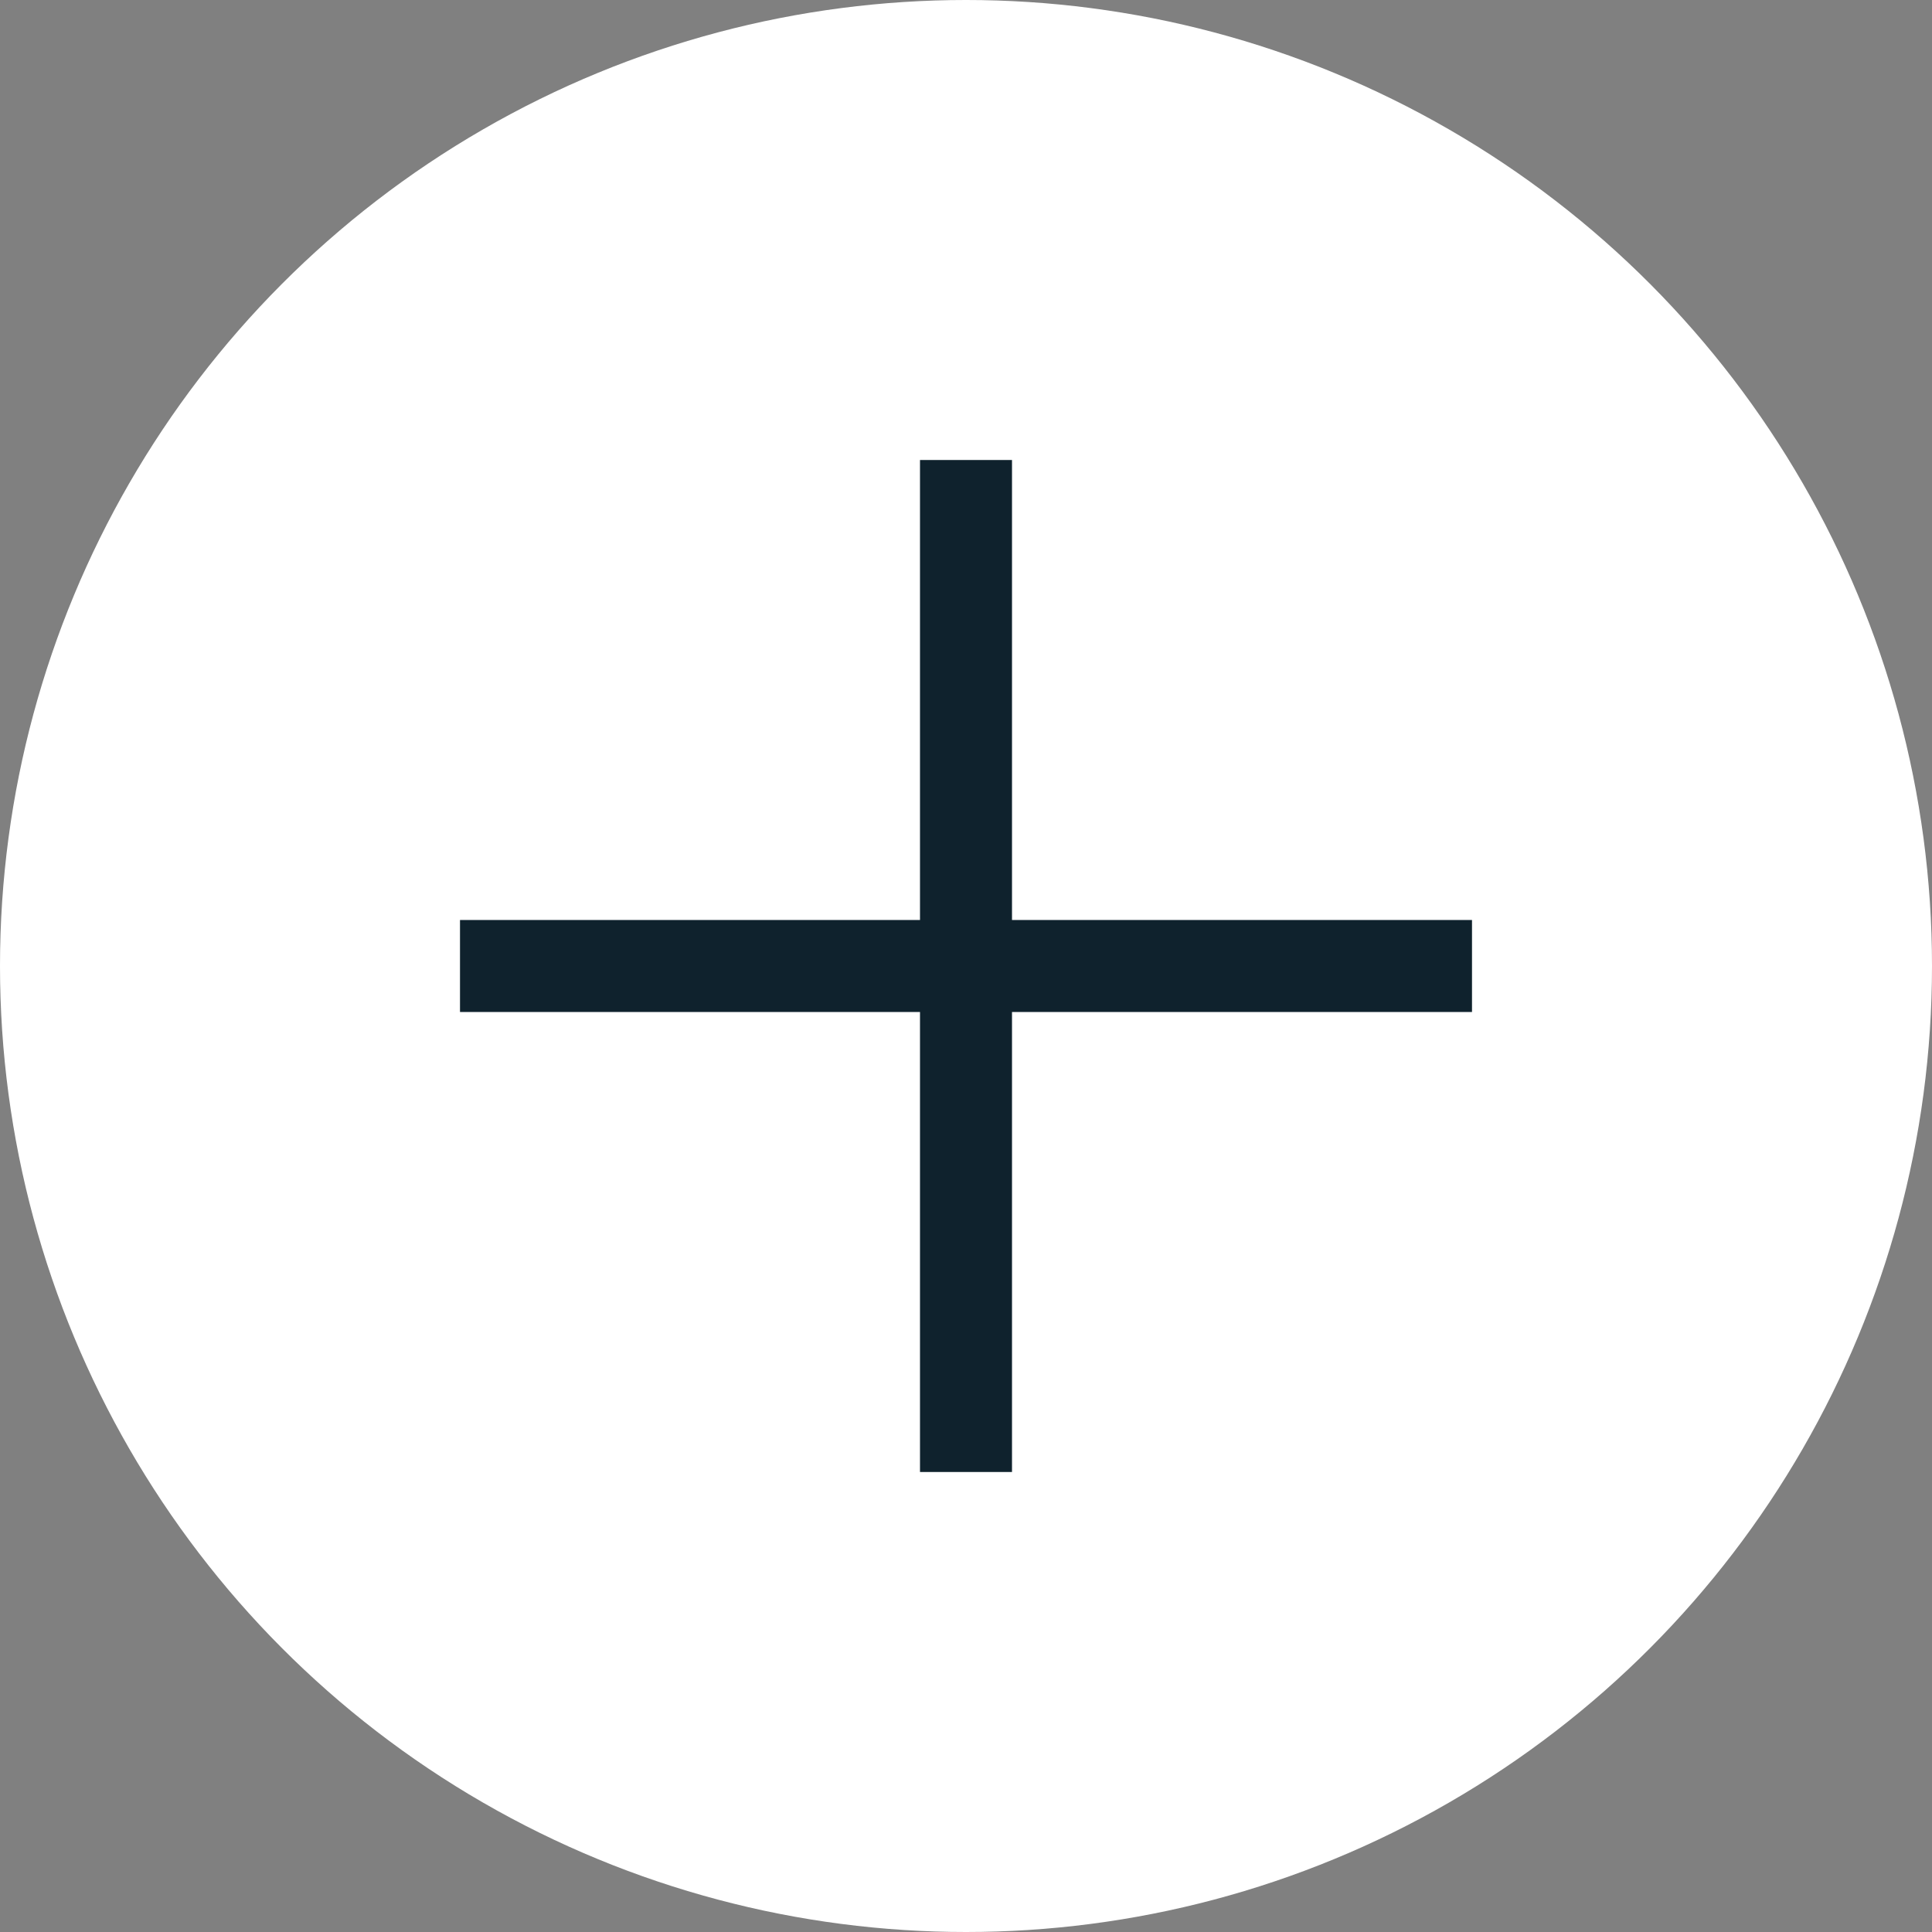
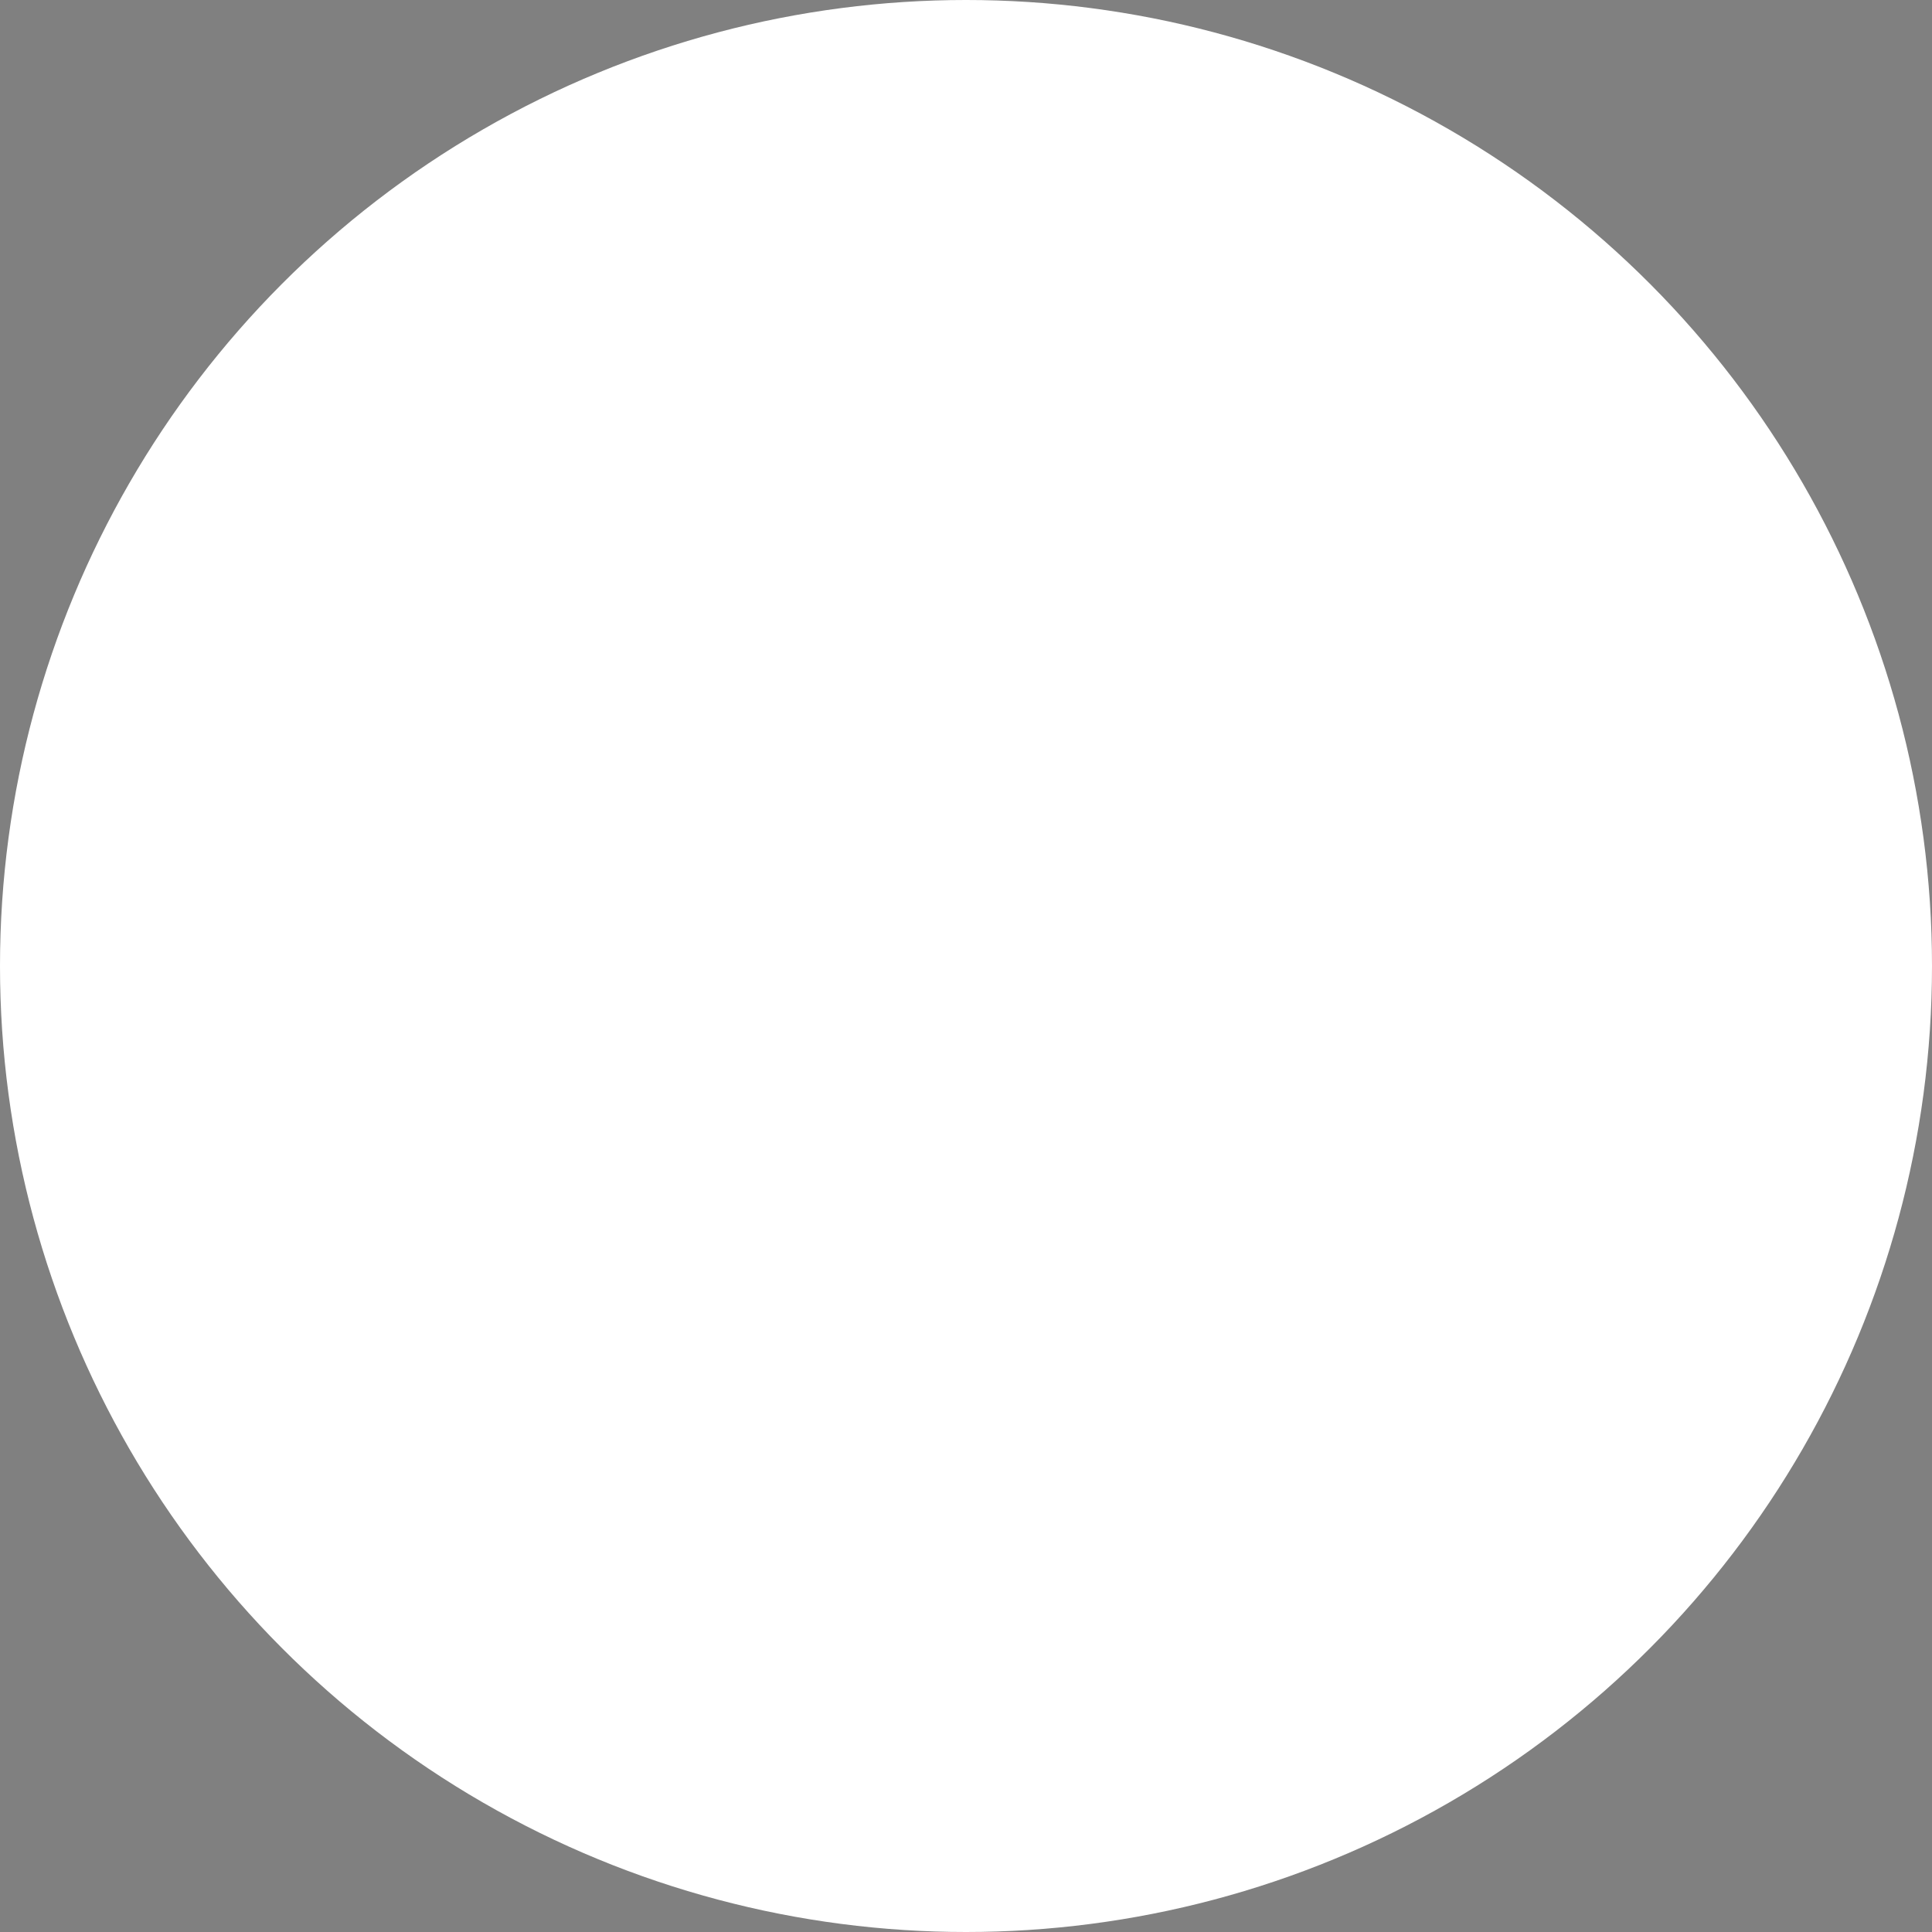
<svg xmlns="http://www.w3.org/2000/svg" width="21" height="21" viewBox="0 0 21 21" fill="none">
  <rect x="0" y="0" width="21" height="21" fill="#808080" stroke="none" />
  <circle cx="10.5" cy="10.5" r="10.5" fill="white" />
-   <rect x="10" y="5" width="1" height="11" fill="#0F222D" />
-   <rect x="5" y="11" width="1" height="11" transform="rotate(-90 5 11)" fill="#0F222D" />
</svg>